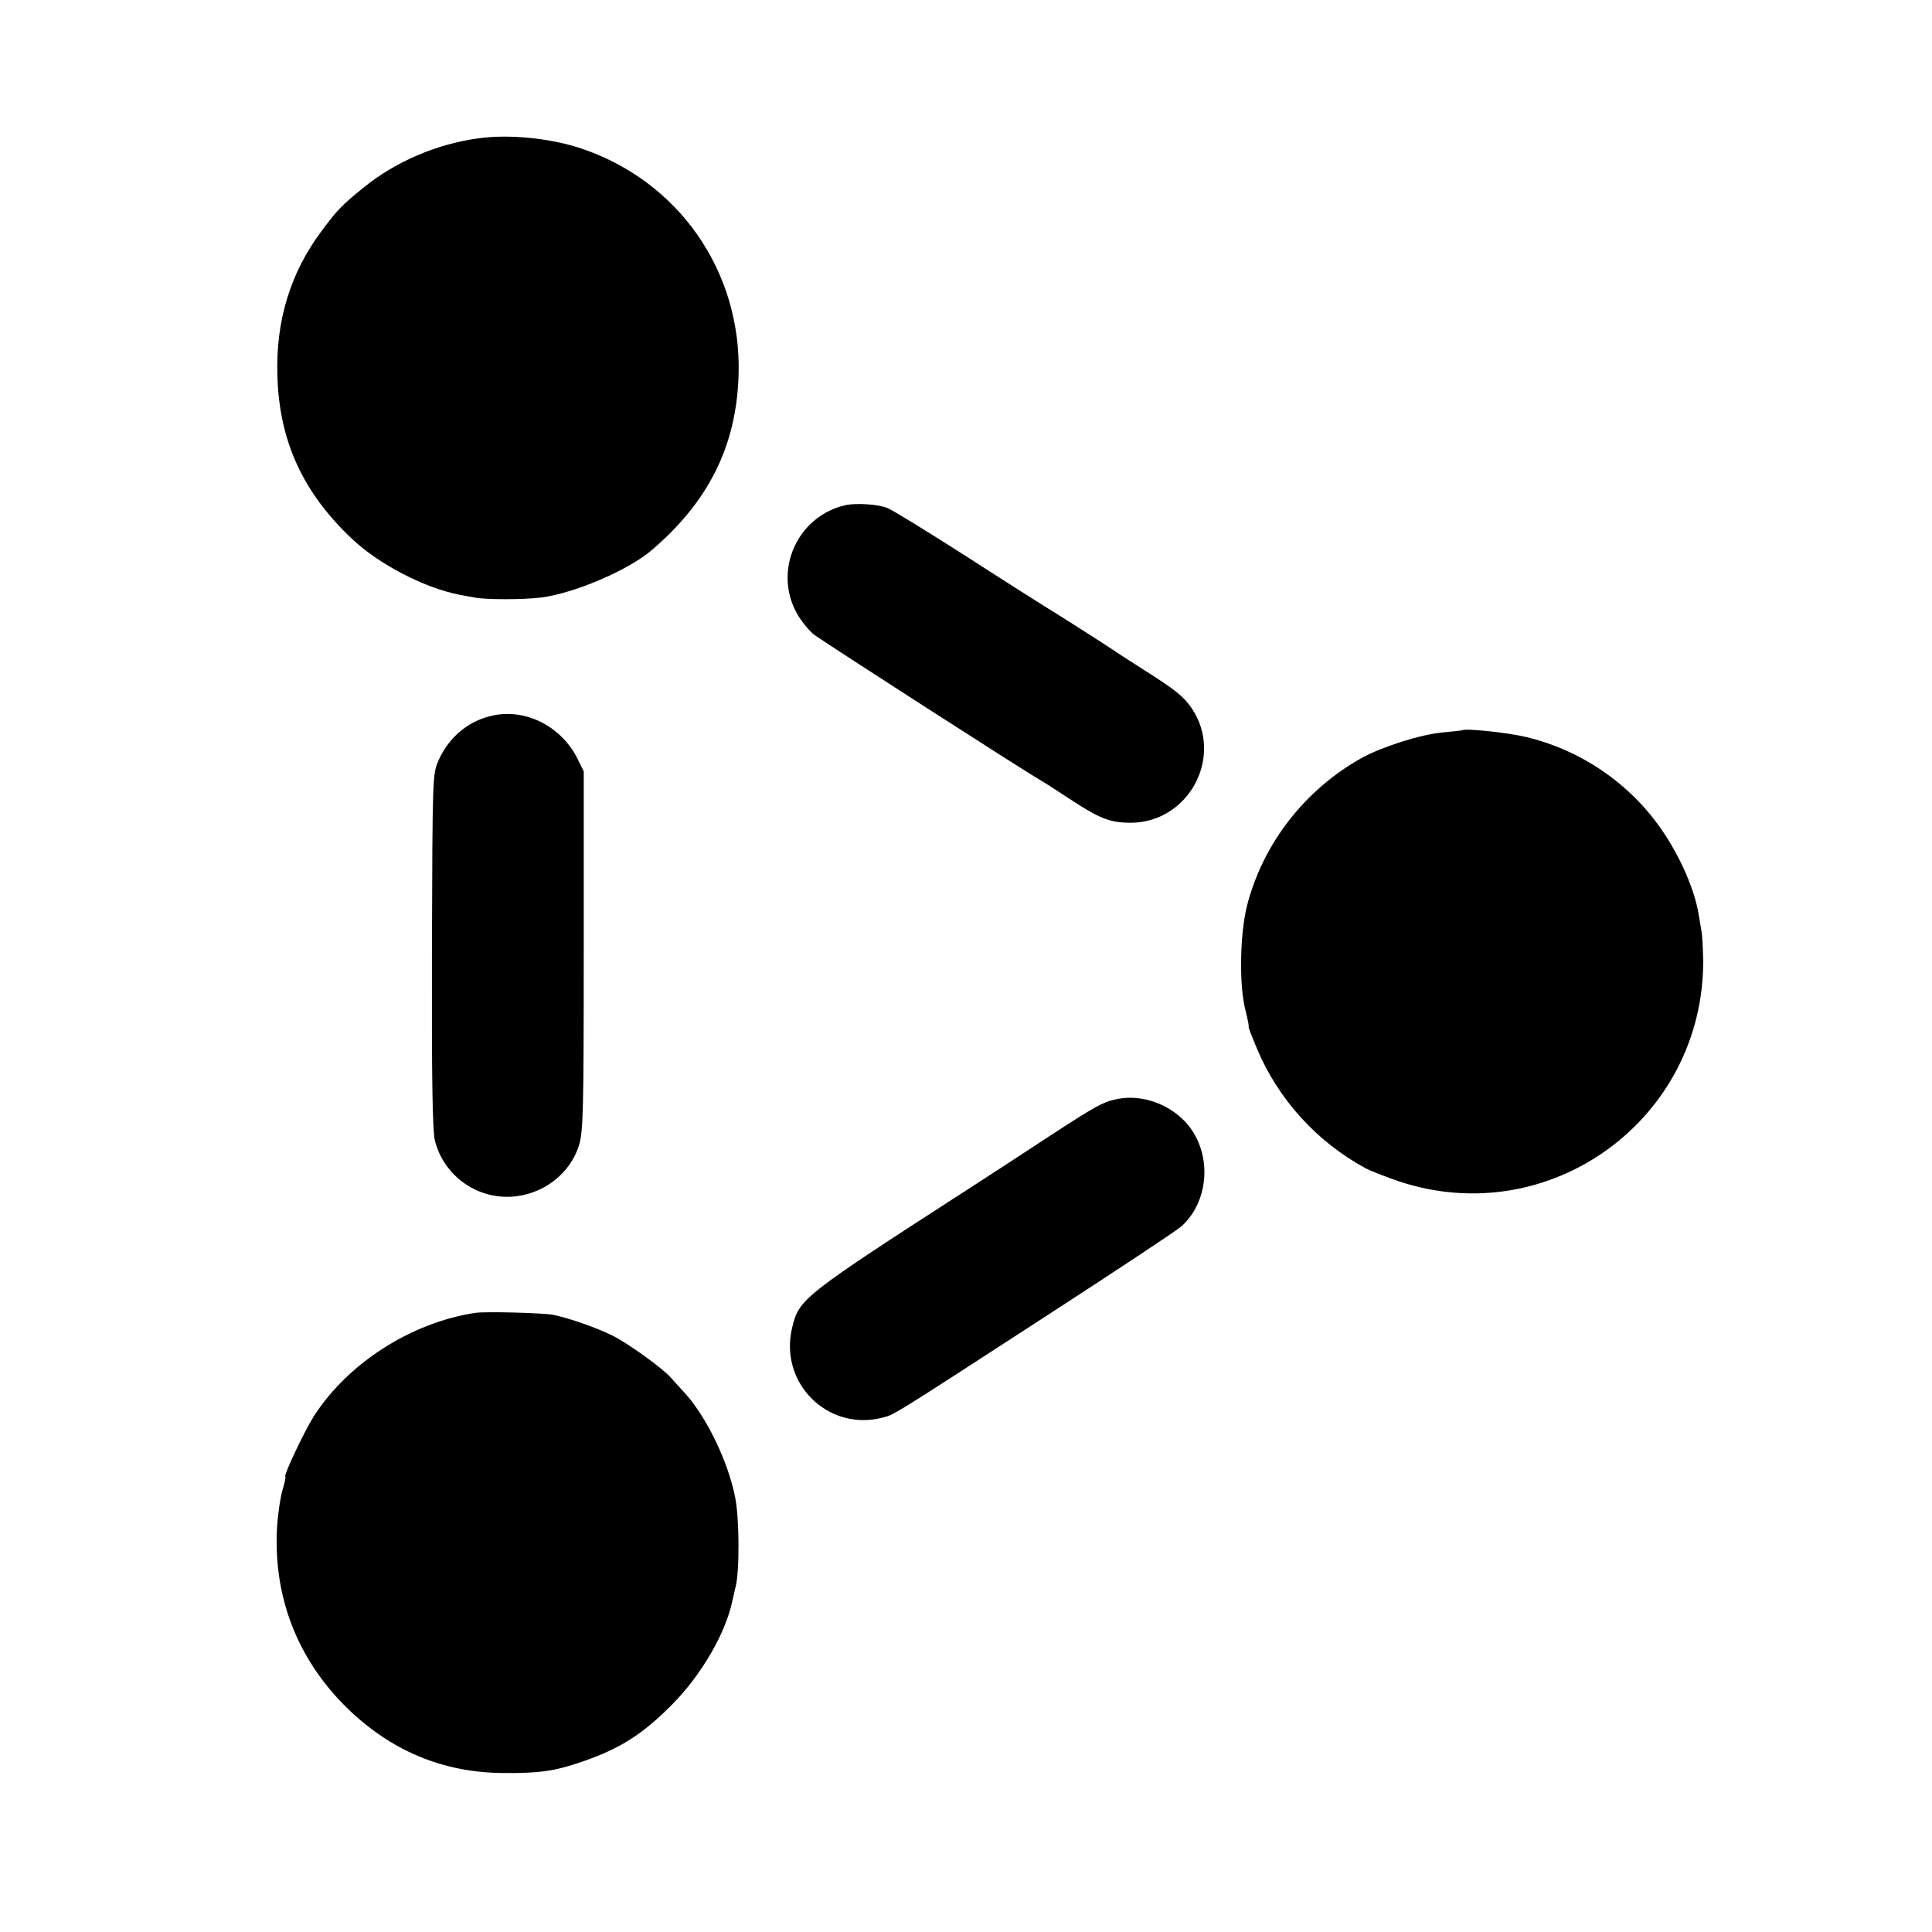
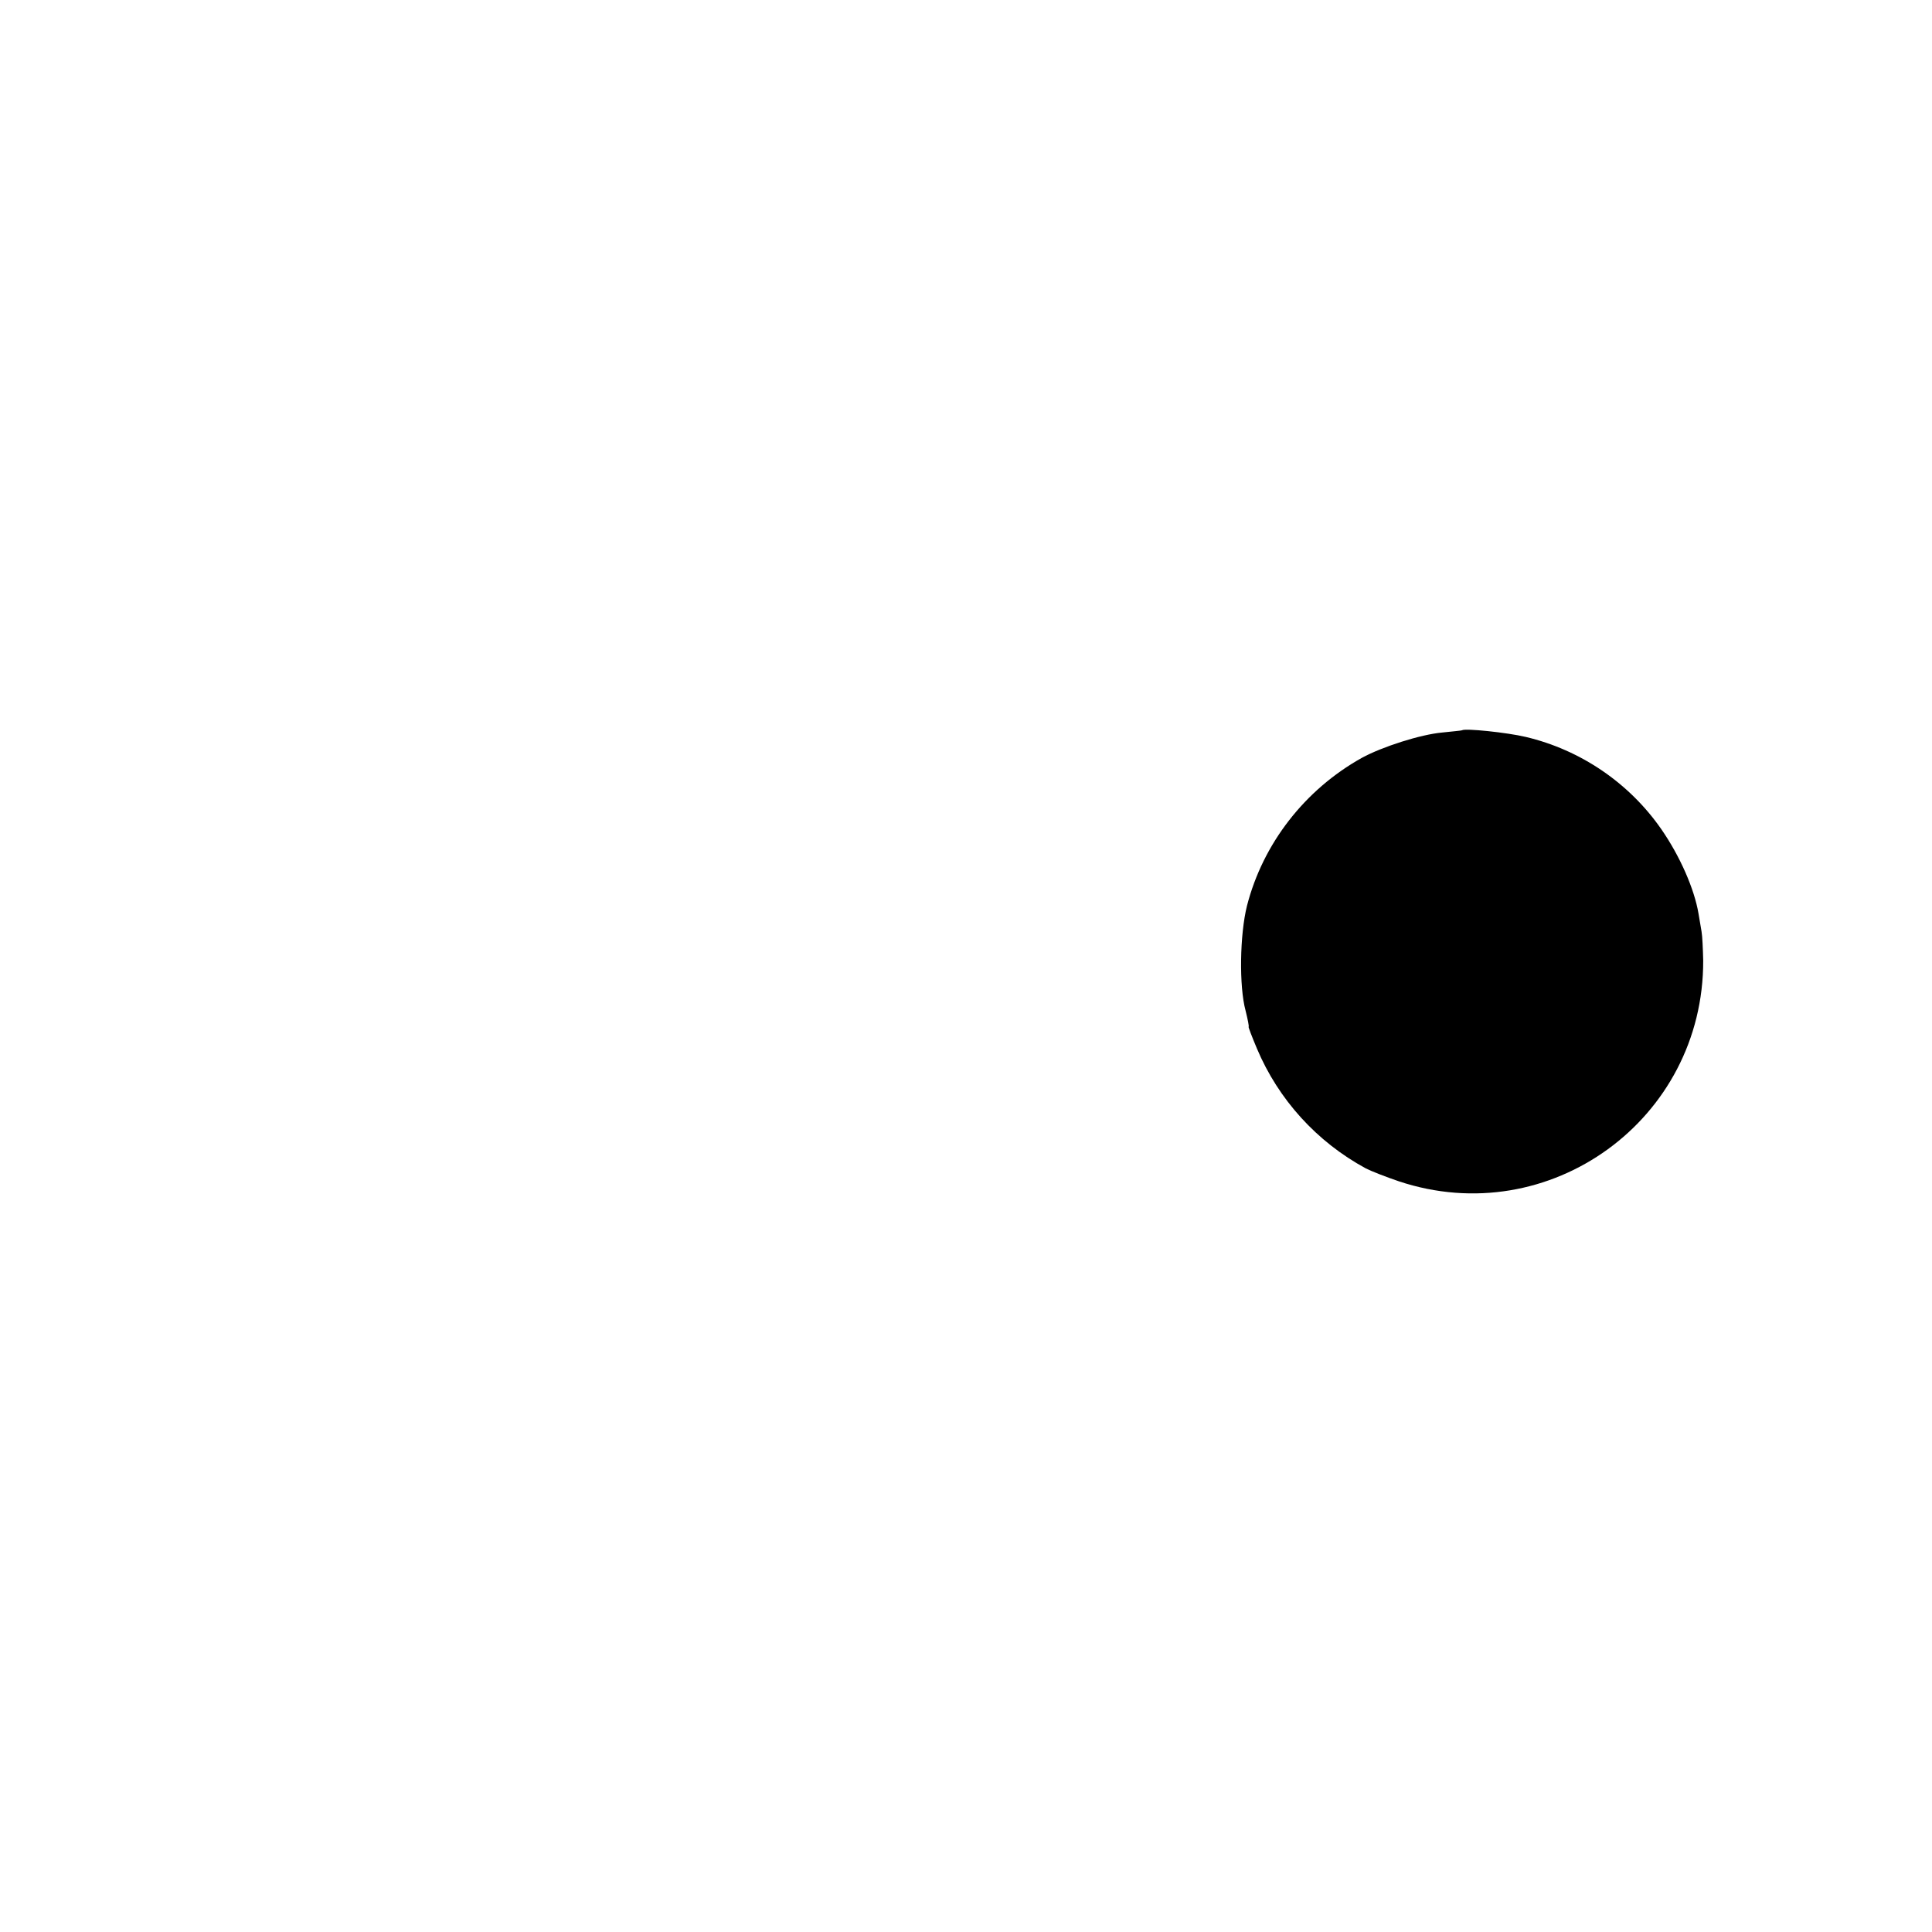
<svg xmlns="http://www.w3.org/2000/svg" version="1.0" width="700pt" height="700pt" viewBox="0 0 700 700" preserveAspectRatio="xMidYMid meet">
  <g transform="translate(0,700) scale(0.1,-0.1)" fill="#000000" stroke="none">
-     <path d="M1735 6499 c-151 -20 -301 -84 -417 -178 -81 -66 -96 -81 -155 -161 -111 -149 -164 -323 -158 -519 6 -238 92 -425 270 -593 97 -92 262 -178 390 -203 17 -3 41 -8 55 -10 38 -8 178 -8 240 0 119 15 312 97 398 169 208 176 310 379 318 636 12 378 -219 707 -576 824 -111 36 -258 50 -365 35z" />
-     <path d="M3065 5170 c-174 -38 -264 -234 -179 -390 15 -28 44 -64 63 -79 34 -26 766 -497 821 -528 14 -8 59 -37 100 -64 112 -74 149 -89 222 -90 214 -3 345 240 225 416 -29 42 -59 66 -168 135 -52 33 -98 63 -104 67 -11 9 -234 151 -263 168 -10 6 -135 85 -279 178 -144 92 -274 172 -289 177 -34 13 -111 18 -149 10z" />
-     <path d="M1793 4409 c-91 -17 -165 -76 -204 -164 -22 -50 -22 -52 -24 -690 -1 -480 2 -652 11 -689 32 -123 146 -208 274 -202 114 5 216 82 248 187 15 50 17 120 17 705 l0 649 -22 45 c-57 115 -182 181 -300 159z" />
    <path d="M5297 4354 c-1 -1 -33 -4 -71 -8 -79 -7 -219 -52 -292 -92 -206 -115 -358 -310 -416 -536 -26 -104 -29 -292 -5 -380 8 -32 13 -58 11 -58 -2 0 12 -36 30 -79 78 -185 217 -338 394 -434 19 -10 73 -31 120 -47 546 -182 1105 224 1103 800 -1 41 -3 89 -6 105 -3 17 -8 46 -11 65 -15 89 -67 208 -135 306 -116 167 -292 287 -491 334 -67 16 -221 32 -231 24z" />
-     <path d="M4053 3019 c-54 -10 -78 -23 -247 -133 -77 -51 -211 -138 -296 -193 -604 -390 -615 -399 -640 -504 -48 -199 128 -375 325 -326 46 12 18 -6 605 375 250 162 467 306 481 319 105 96 111 274 13 379 -62 65 -155 98 -241 83z" />
-     <path d="M1720 2243 c-232 -36 -461 -183 -584 -376 -33 -52 -111 -217 -102 -217 2 0 -2 -21 -10 -47 -8 -27 -17 -87 -20 -134 -15 -252 72 -478 251 -655 160 -157 350 -237 570 -238 131 -1 185 7 284 41 137 47 219 99 326 207 107 108 195 260 219 378 3 13 8 34 11 48 15 55 14 246 -1 323 -25 129 -103 292 -183 380 -16 18 -38 41 -48 53 -30 35 -152 123 -212 154 -56 28 -154 63 -216 76 -35 7 -248 13 -285 7z" />
  </g>
</svg>